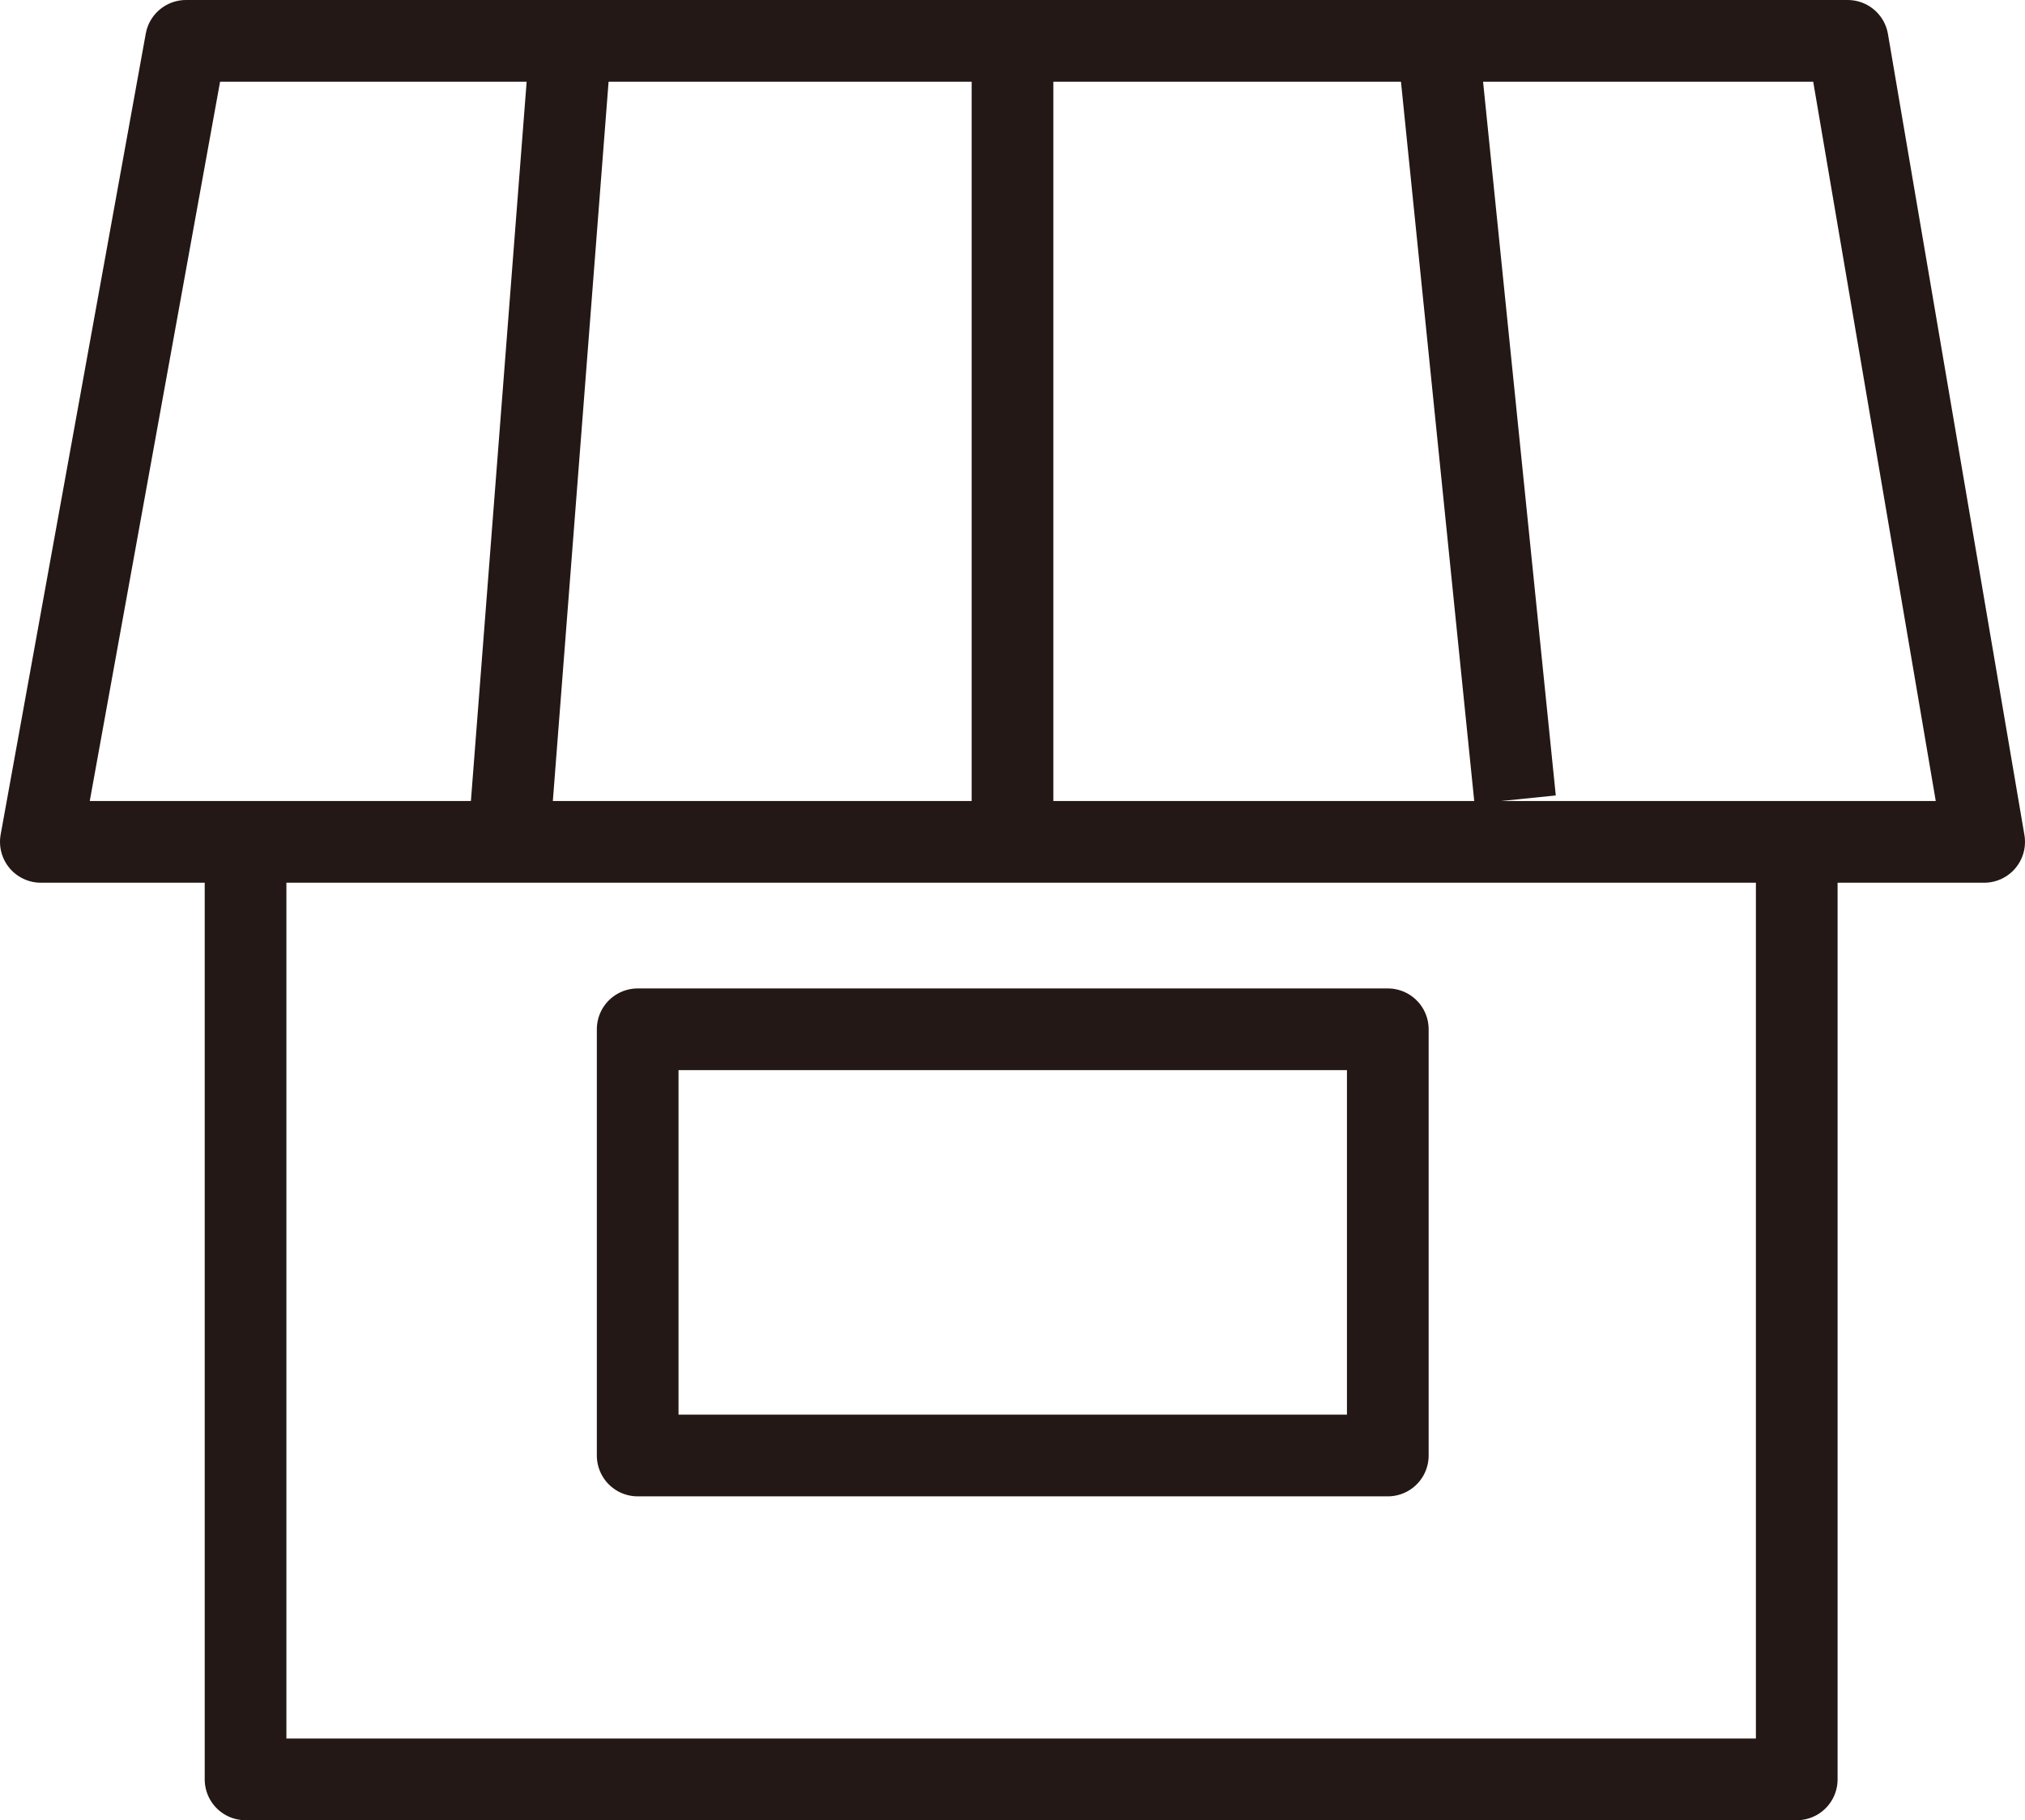
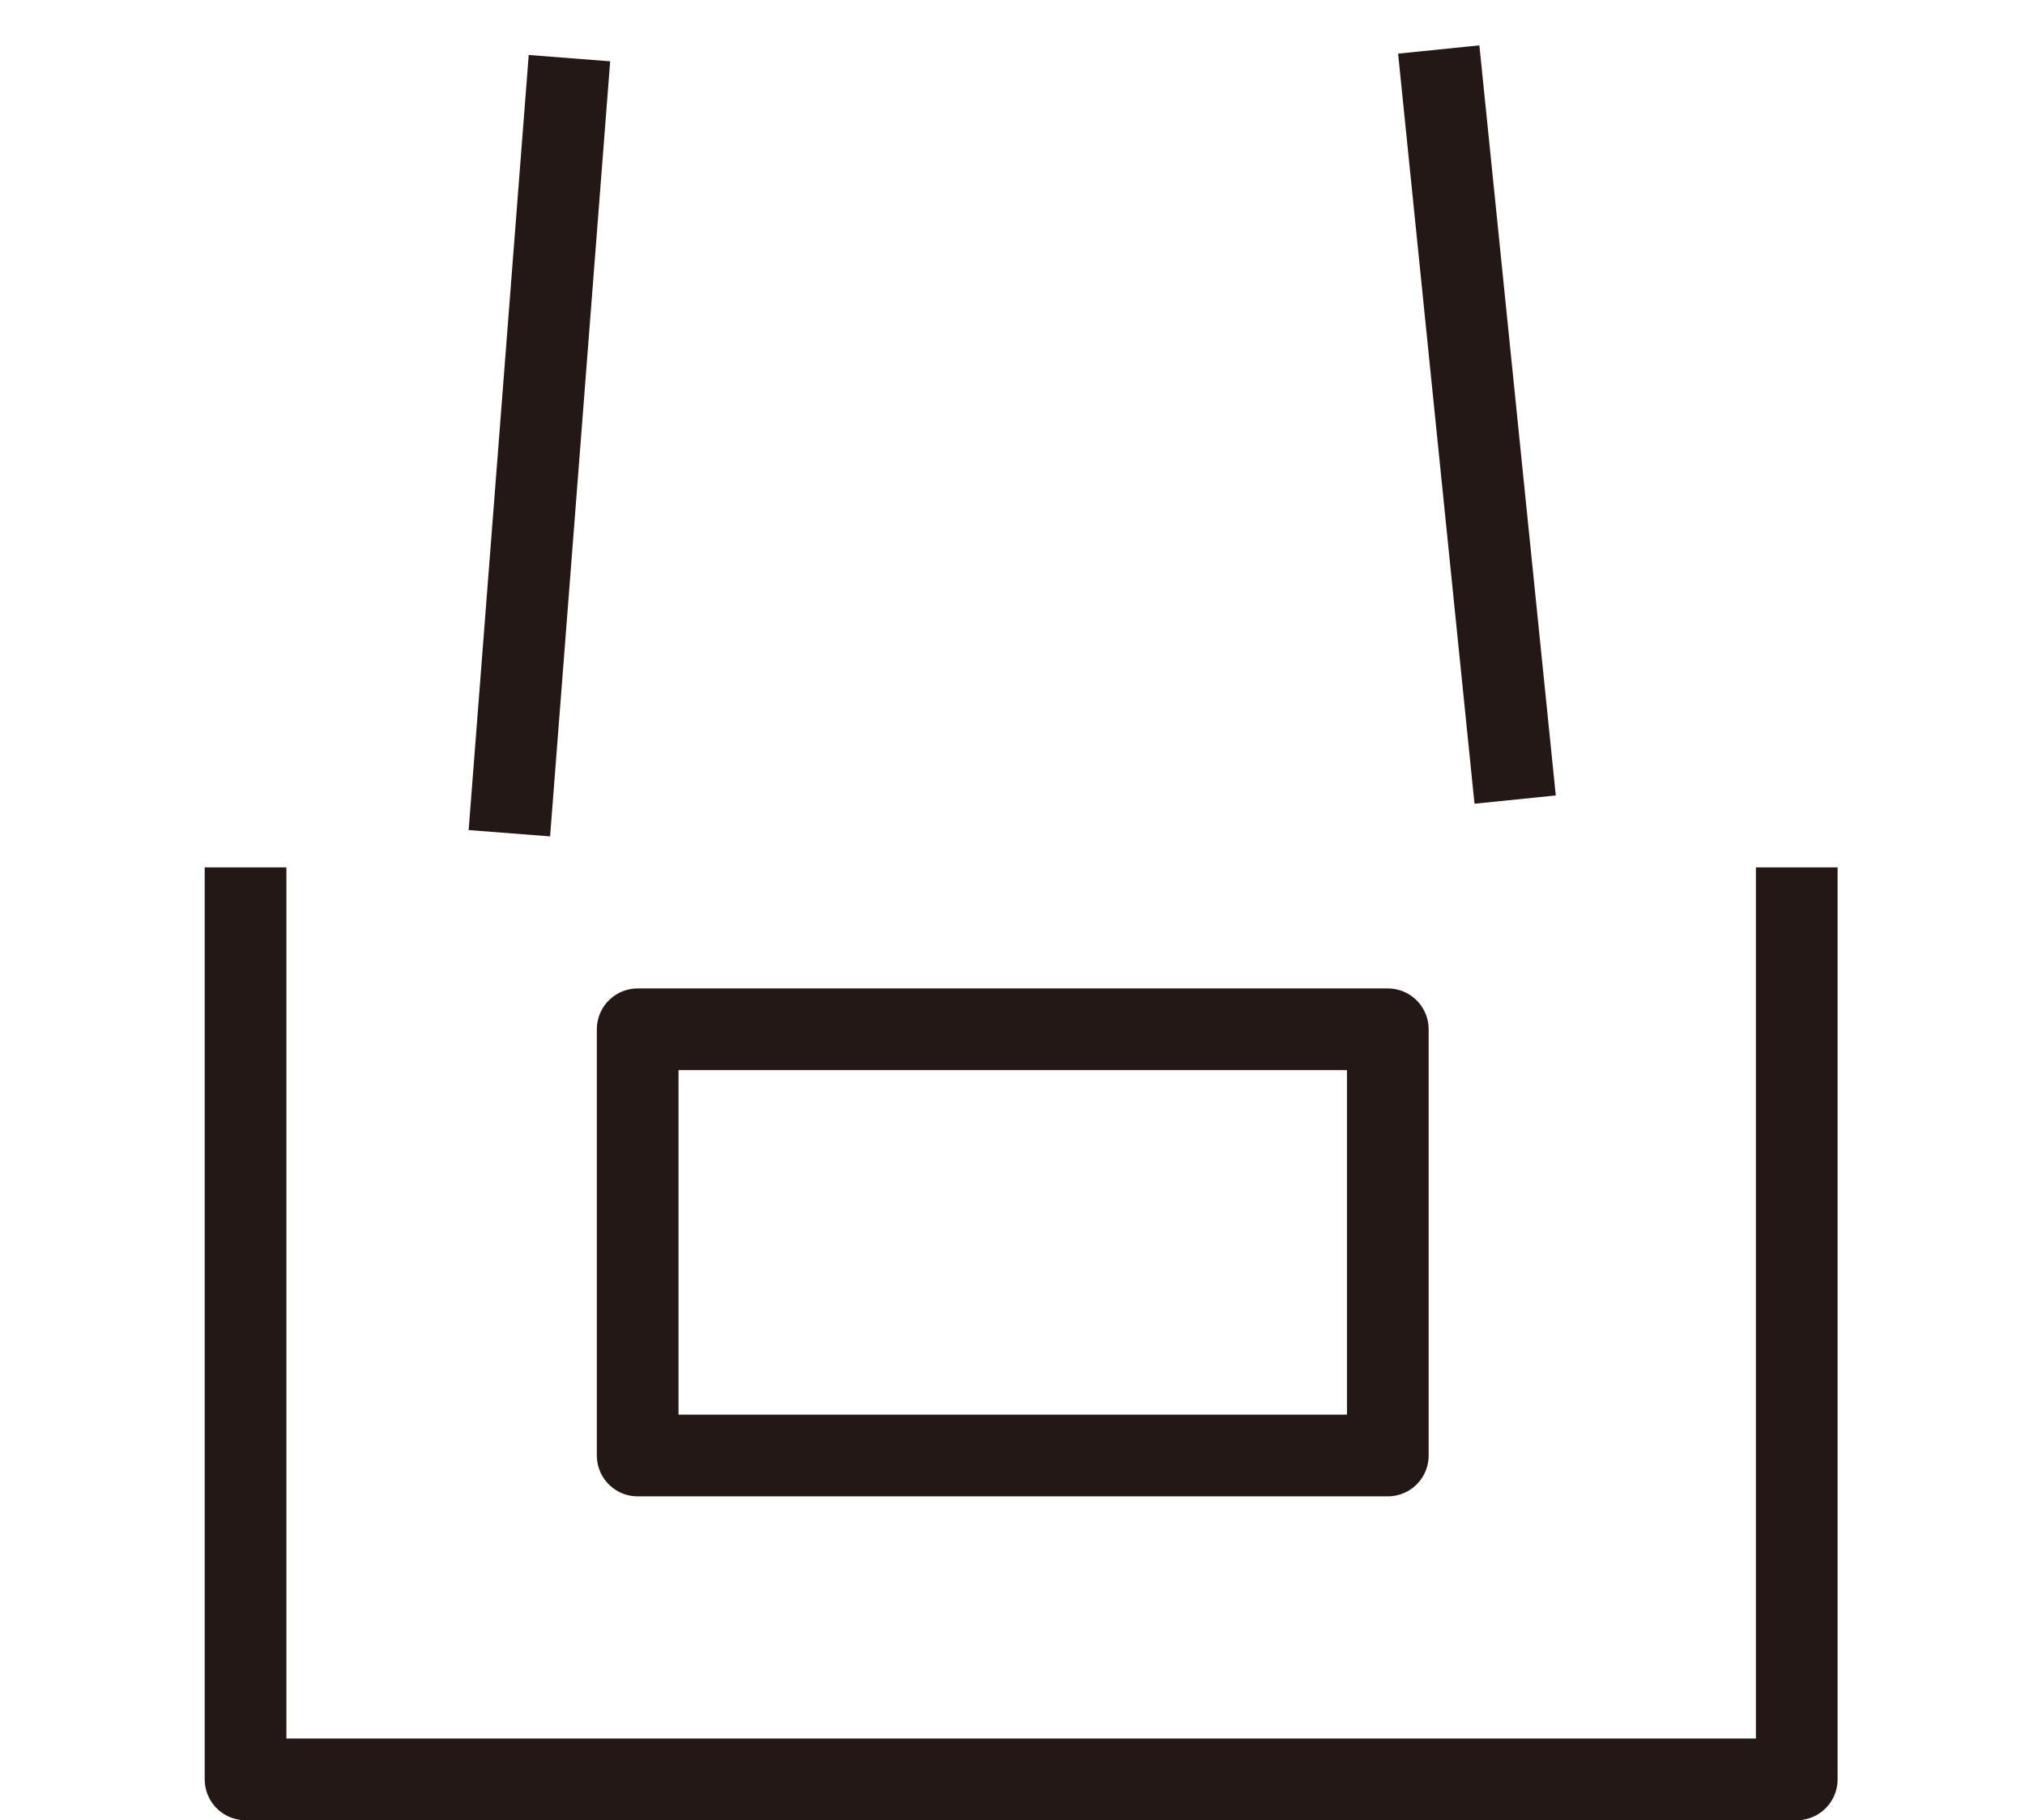
<svg xmlns="http://www.w3.org/2000/svg" id="_レイヤー_2" data-name="レイヤー 2" viewBox="0 0 42.14 37.88">
  <defs>
    <style>
      .cls-1 {
        fill: none;
        stroke: #231815;
        stroke-linejoin: round;
        stroke-width: 1.7px;
      }
    </style>
  </defs>
  <g id="_レイヤー_2-2" data-name="レイヤー 2">
    <g>
-       <polygon class="cls-1" points="41.29 17.52 .85 17.52 3.87 .85 38.45 .85 41.29 17.52" />
      <polyline class="cls-1" points="37.39 18.05 37.39 37.03 5.11 37.03 5.11 18.05" />
-       <line class="cls-1" x1="21.07" y1="1.21" x2="21.07" y2="17.17" />
      <line class="cls-1" x1="11.85" y1="1.21" x2="10.6" y2="17.34" />
      <line class="cls-1" x1="29.94" y1="1.03" x2="31.53" y2="16.64" />
      <rect class="cls-1" x="13.27" y="21.42" width="15.61" height="8.87" />
    </g>
  </g>
</svg>